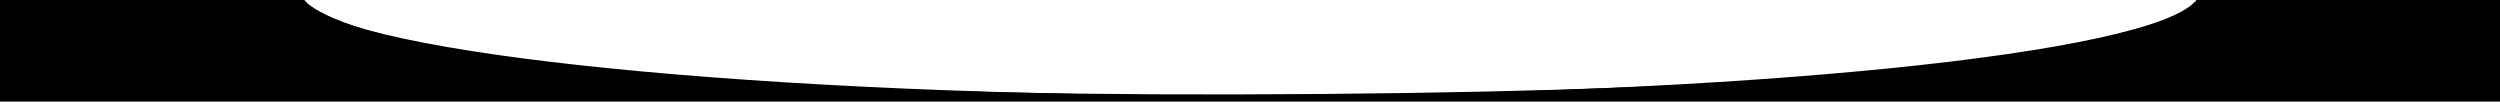
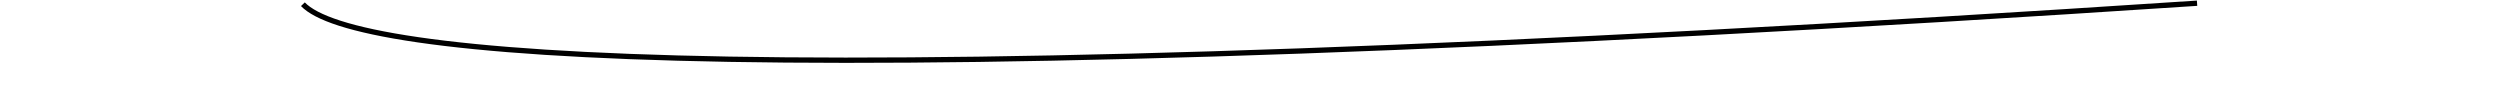
<svg xmlns="http://www.w3.org/2000/svg" id="a" width="614.32" height="24.96" viewBox="0 0 614.32 24.96">
  <defs>
    <style>.d{fill:none;stroke:#000;stroke-miterlimit:10;stroke-width:1.3px;}</style>
  </defs>
  <g id="b">
    <g id="c">
-       <path d="M614.31,24.96H0V0H74.8s13.21,23.64,228.77,23.2c238.48-.49,236.04-23.2,236.04-23.2h74.71V24.96h-.01Z" />
-     </g>
+       </g>
  </g>
-   <path class="d" d="M539.88,.79c-11.45,13.12-111.32,23.38-232.84,23.38C186.3,24.17,86.92,14.04,74.43,1.04" />
+   <path class="d" d="M539.88,.79C186.3,24.17,86.92,14.04,74.43,1.04" />
</svg>